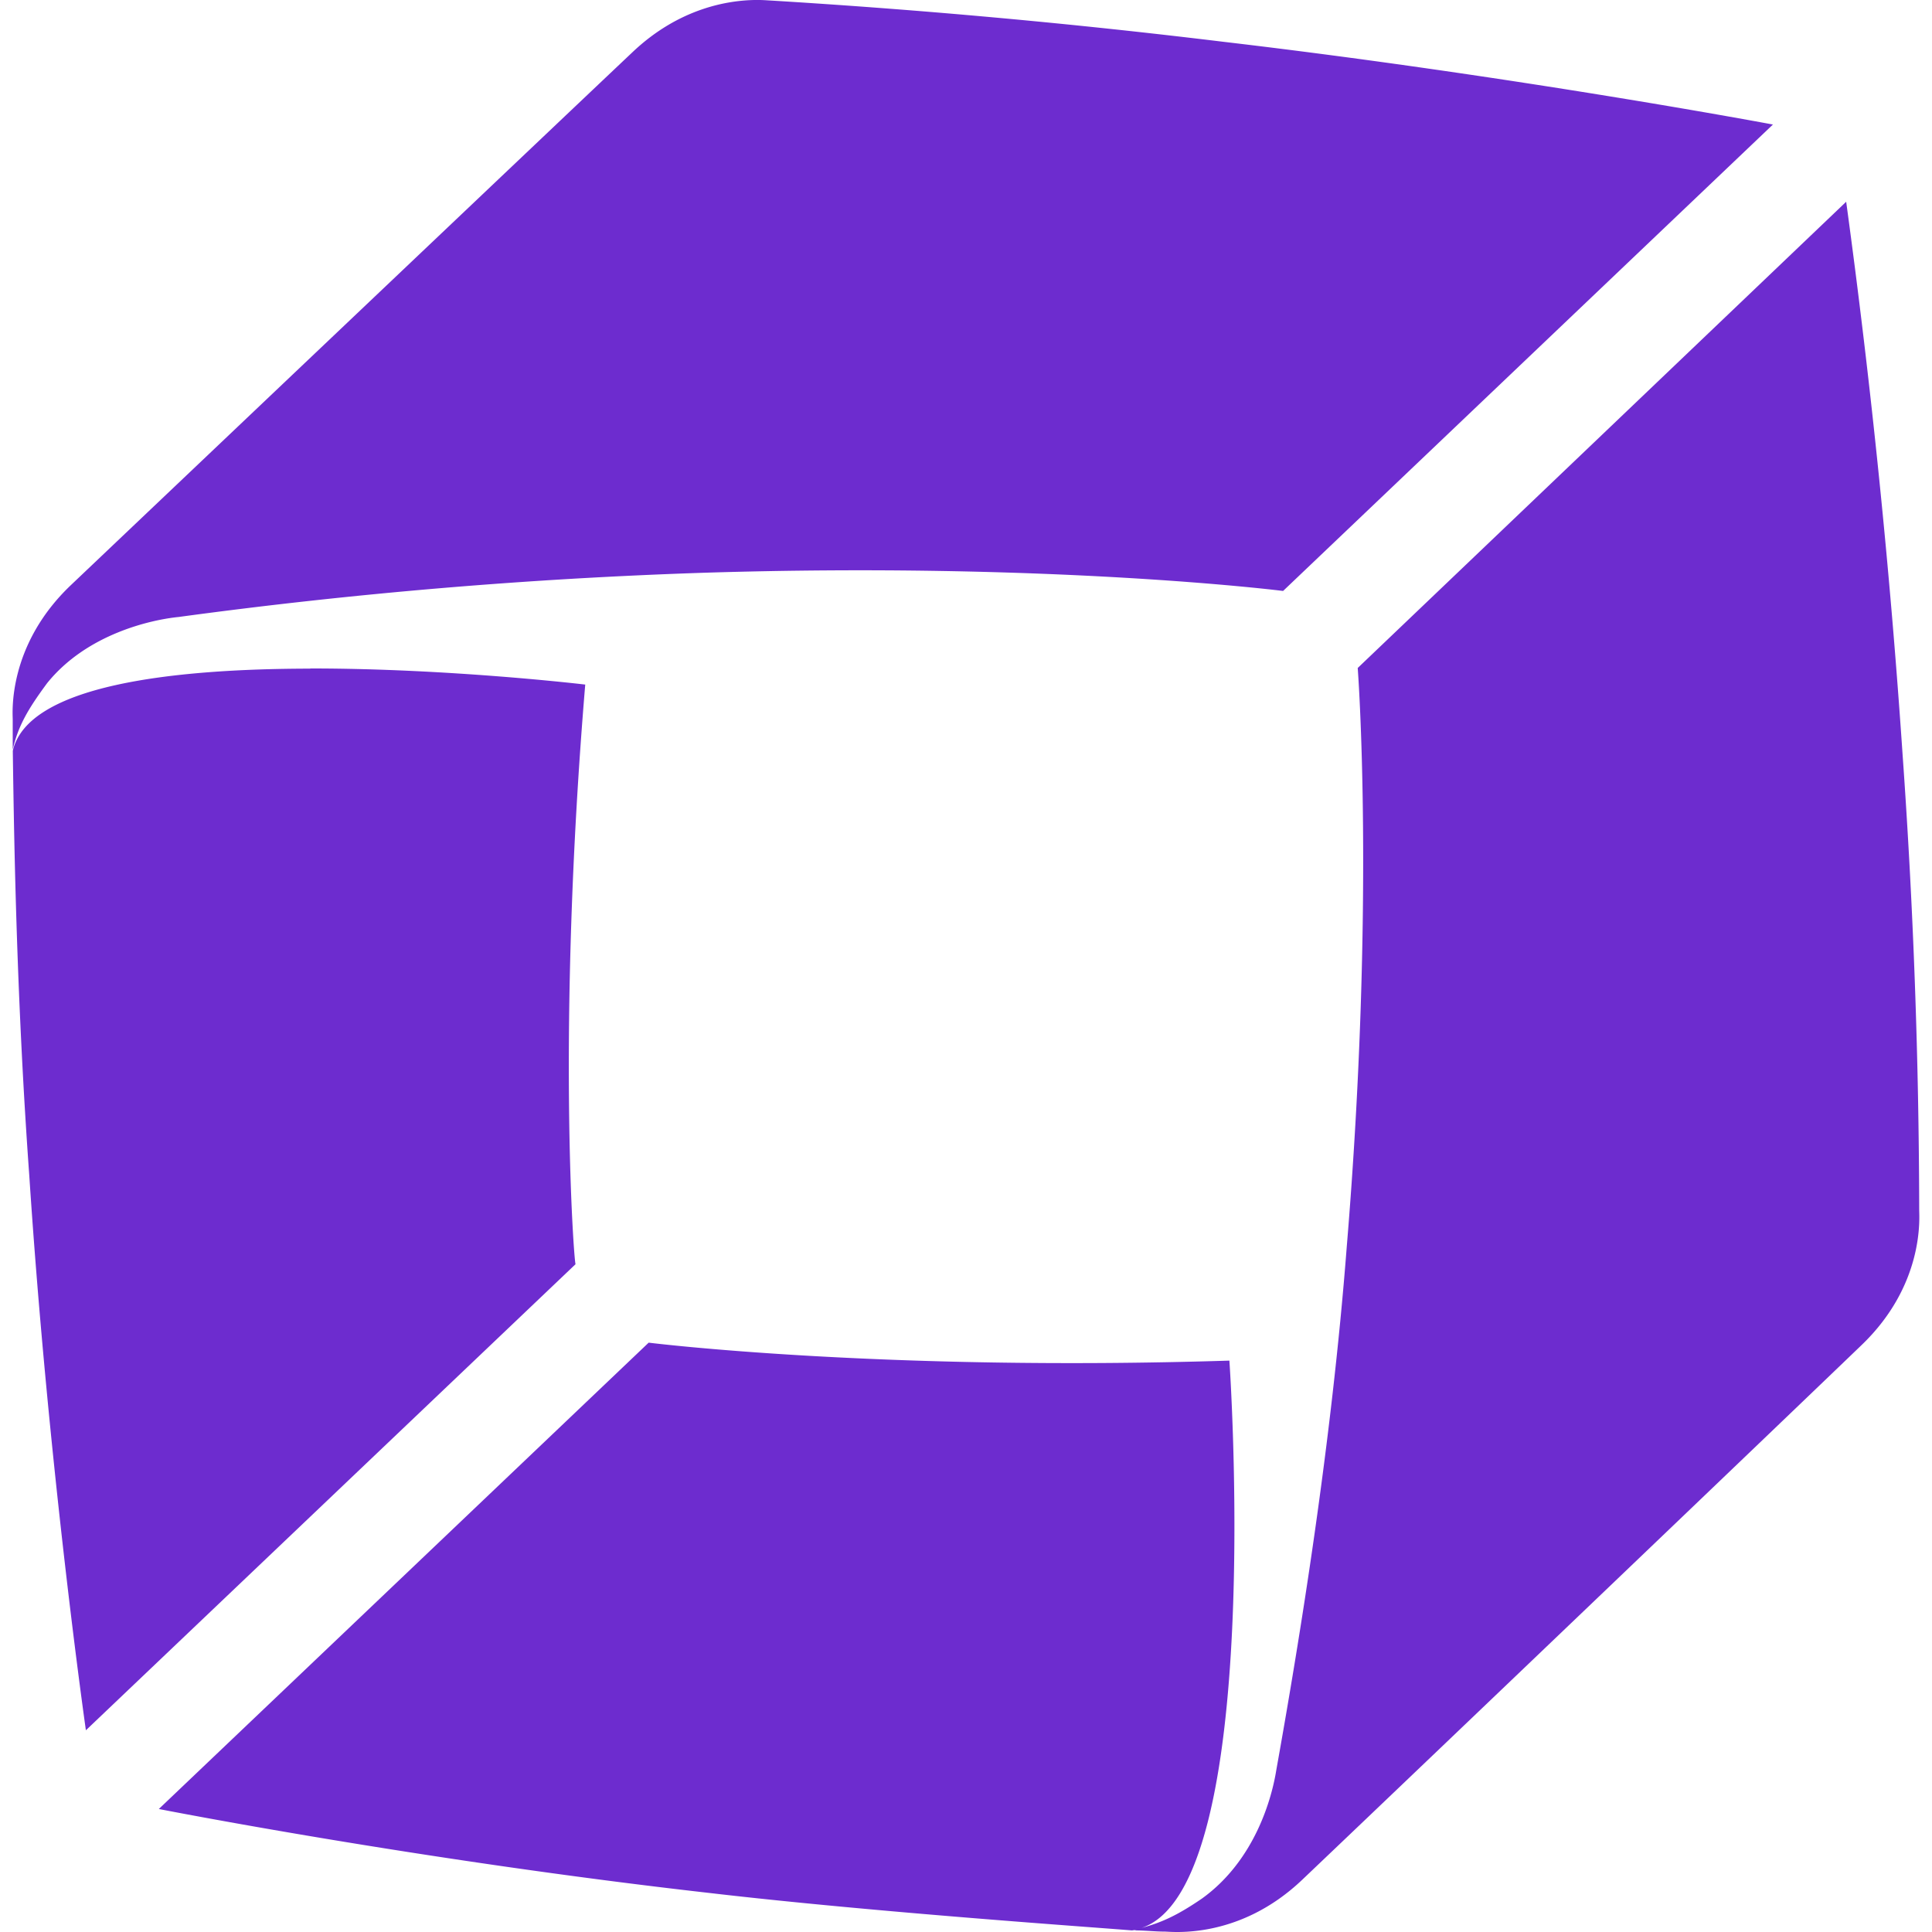
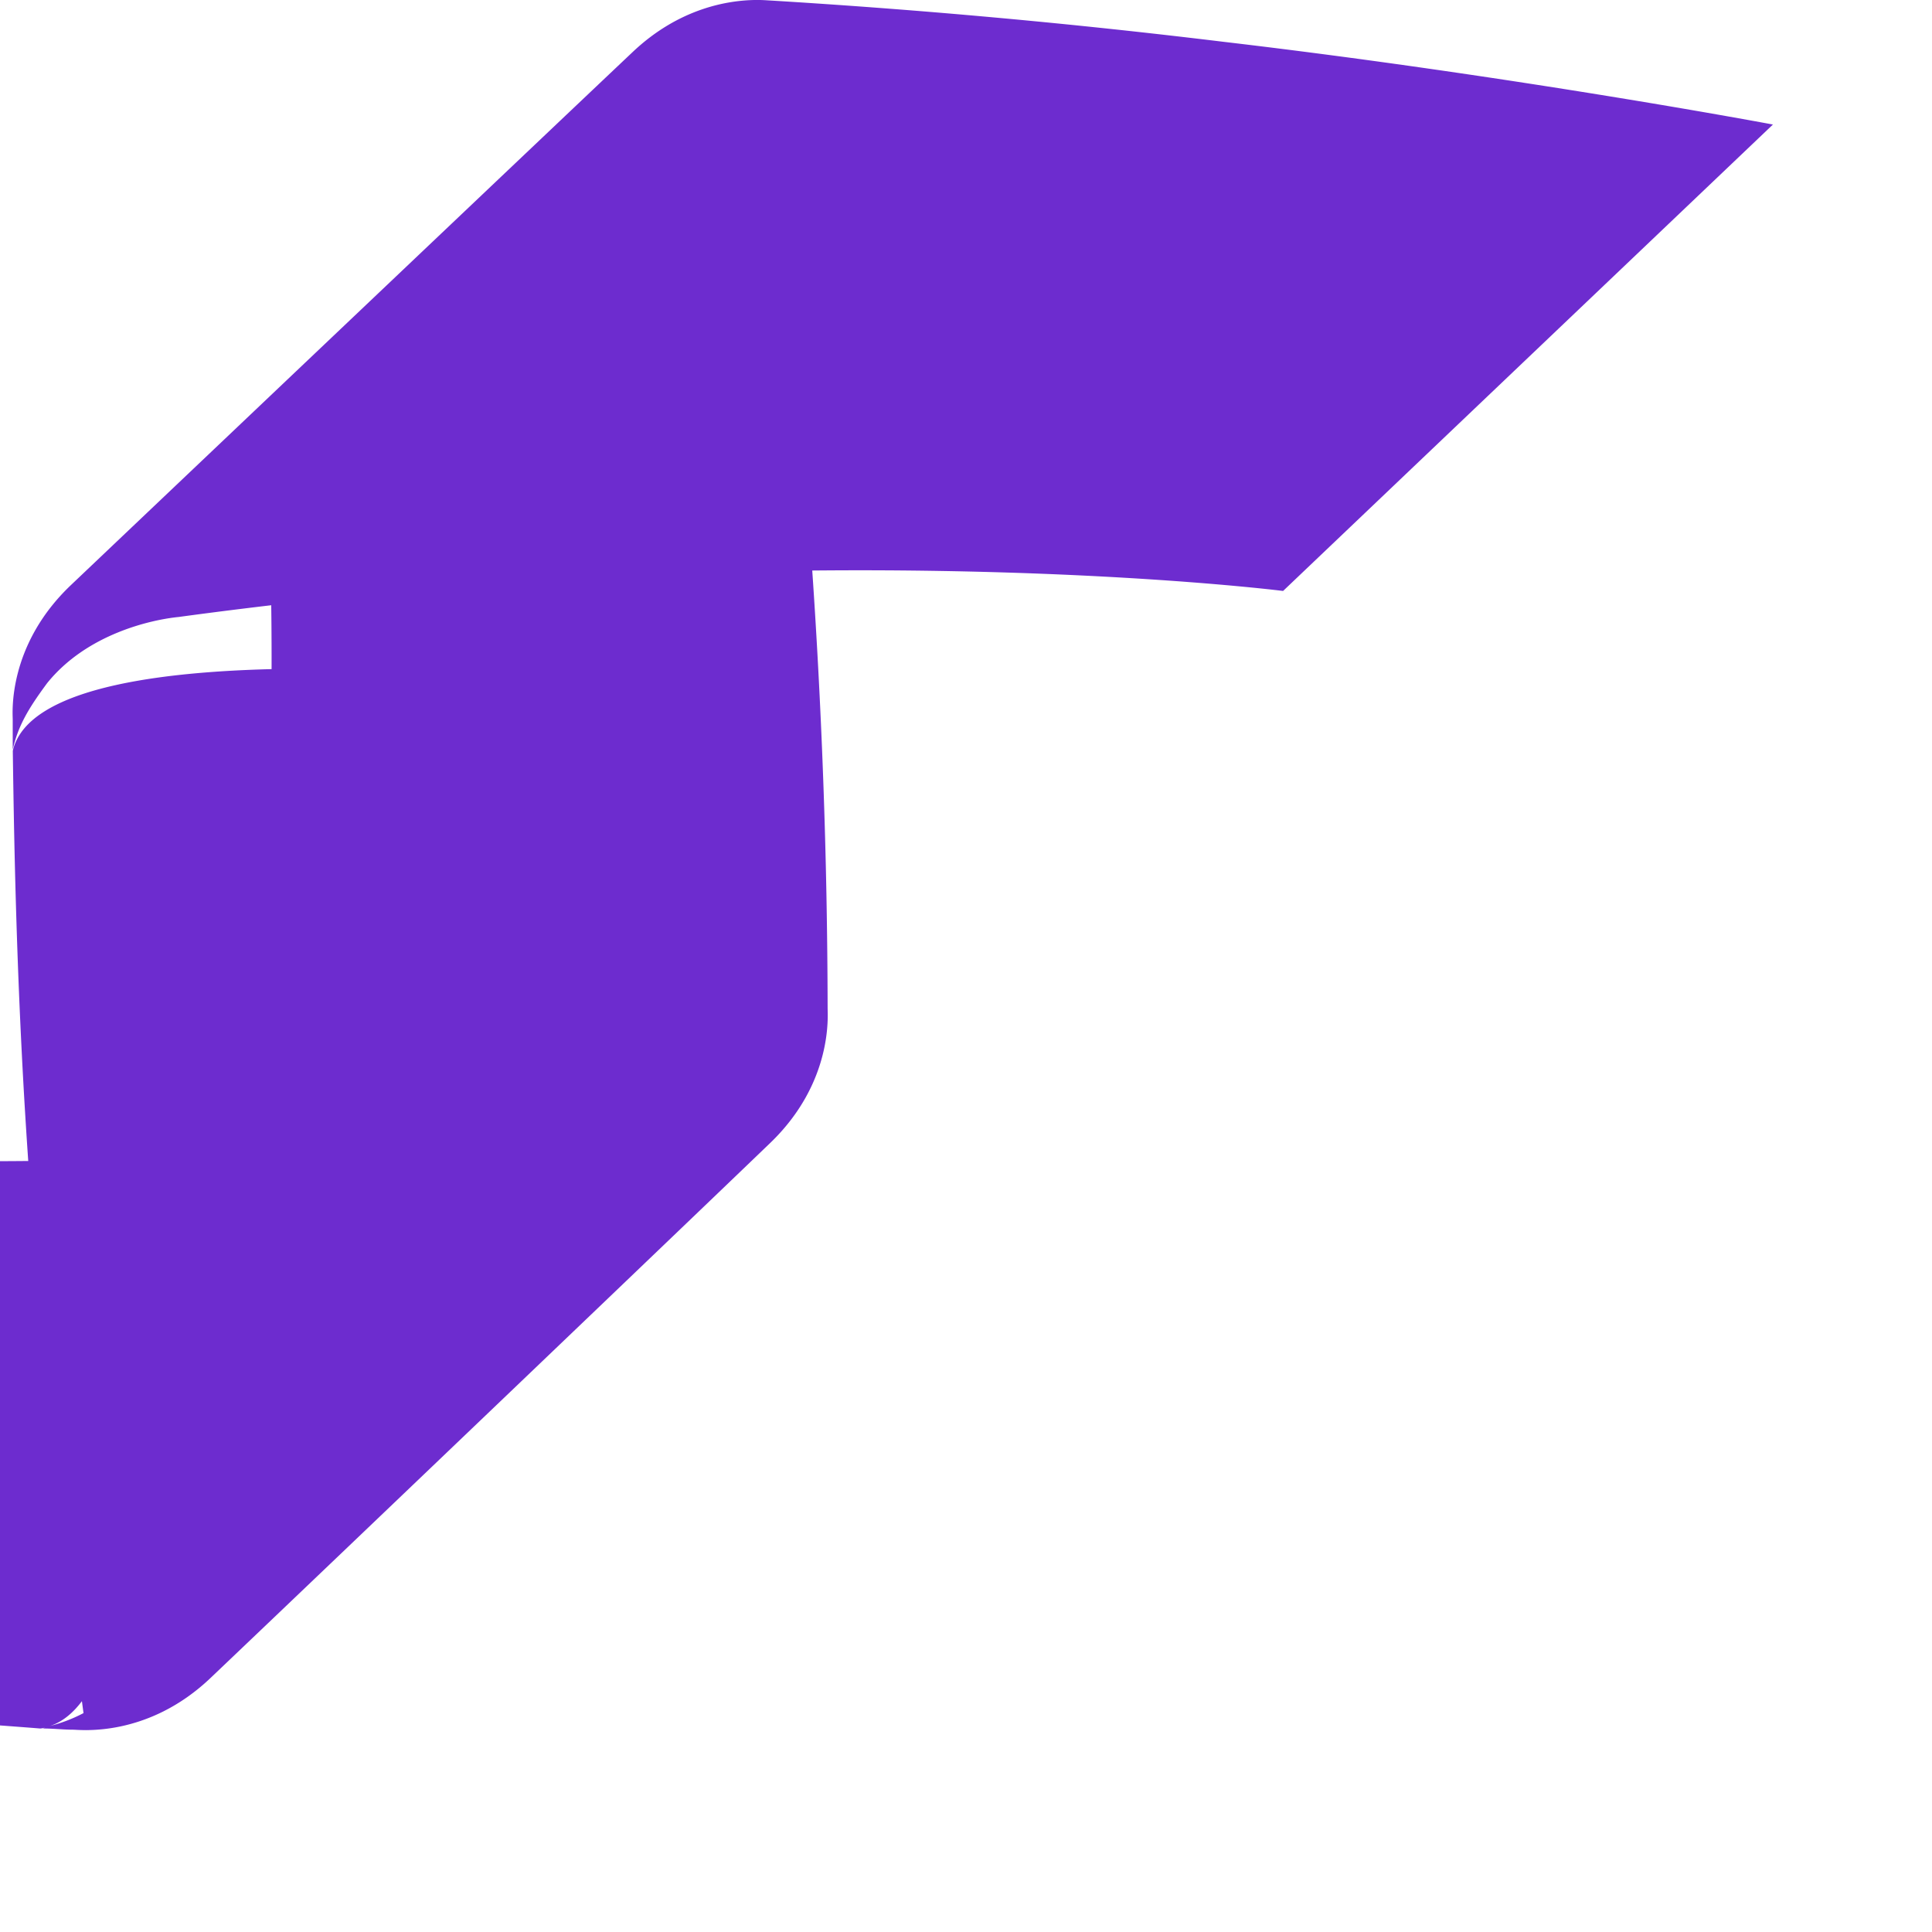
<svg xmlns="http://www.w3.org/2000/svg" role="img" width="32px" height="32px" viewBox="0 0 24 24">
  <title>Dynatrace</title>
-   <path fill="#6d2ccf" d="M9.372 0c-.31.006-.93.09-1.521.654-.872.824-5.225 4.957-6.973 6.617-.79.754-.72 1.595-.72 1.664v.377c.067-.292.187-.5.427-.825.496-.616 1.3-.788 1.627-.822a64.238 64.238 0 01.002 0 64.238 64.238 0 016.528-.55c4.335-.136 7.197.226 7.197.226l6.085-5.794s-3.188-.6-6.82-1.027a93.4 93.4 0 00-5.64-.514c-.02 0-.09-.008-.192-.006zm13.56 2.508l-6.066 5.79s.222 2.881-.137 7.2c-.189 2.45-.584 4.866-.875 6.494-.052.326-.256 1.114-.925 1.594-.29.198-.49.295-.748.363 1.546-.51 1.091-7.047 1.091-7.047-4.335.137-7.214-.223-7.214-.223l-6.085 5.793s3.223.634 6.856 1.045c2.056.24 4.833.429 5.227.463.023 0 .045-.007.068-.012-.013.003-.022.009-.035.012.138 0 .26.015.38.015.084 0 .924.105 1.712-.648 1.748-1.663 6.084-5.81 6.94-6.634.789-.754.72-1.594.72-1.68a81.846 81.846 0 00-.206-5.654 101.75 101.75 0 00-.701-6.872zM3.855 8.306c-1.73.002-3.508.208-3.696 1.021.017 1.216.05 3.137.205 5.28.24 3.65.703 6.887.703 6.887l6.083-5.79c-.017.016-.24-2.88.12-7.2 0 0-1.684-.201-3.416-.2z" />
+   <path fill="#6d2ccf" d="M9.372 0c-.31.006-.93.09-1.521.654-.872.824-5.225 4.957-6.973 6.617-.79.754-.72 1.595-.72 1.664v.377c.067-.292.187-.5.427-.825.496-.616 1.3-.788 1.627-.822a64.238 64.238 0 01.002 0 64.238 64.238 0 016.528-.55c4.335-.136 7.197.226 7.197.226l6.085-5.794s-3.188-.6-6.82-1.027a93.4 93.4 0 00-5.64-.514c-.02 0-.09-.008-.192-.006zl-6.066 5.79s.222 2.881-.137 7.2c-.189 2.45-.584 4.866-.875 6.494-.052.326-.256 1.114-.925 1.594-.29.198-.49.295-.748.363 1.546-.51 1.091-7.047 1.091-7.047-4.335.137-7.214-.223-7.214-.223l-6.085 5.793s3.223.634 6.856 1.045c2.056.24 4.833.429 5.227.463.023 0 .045-.007.068-.012-.013.003-.022.009-.035.012.138 0 .26.015.38.015.084 0 .924.105 1.712-.648 1.748-1.663 6.084-5.81 6.94-6.634.789-.754.72-1.594.72-1.68a81.846 81.846 0 00-.206-5.654 101.75 101.75 0 00-.701-6.872zM3.855 8.306c-1.73.002-3.508.208-3.696 1.021.017 1.216.05 3.137.205 5.28.24 3.65.703 6.887.703 6.887l6.083-5.79c-.017.016-.24-2.88.12-7.2 0 0-1.684-.201-3.416-.2z" />
</svg>